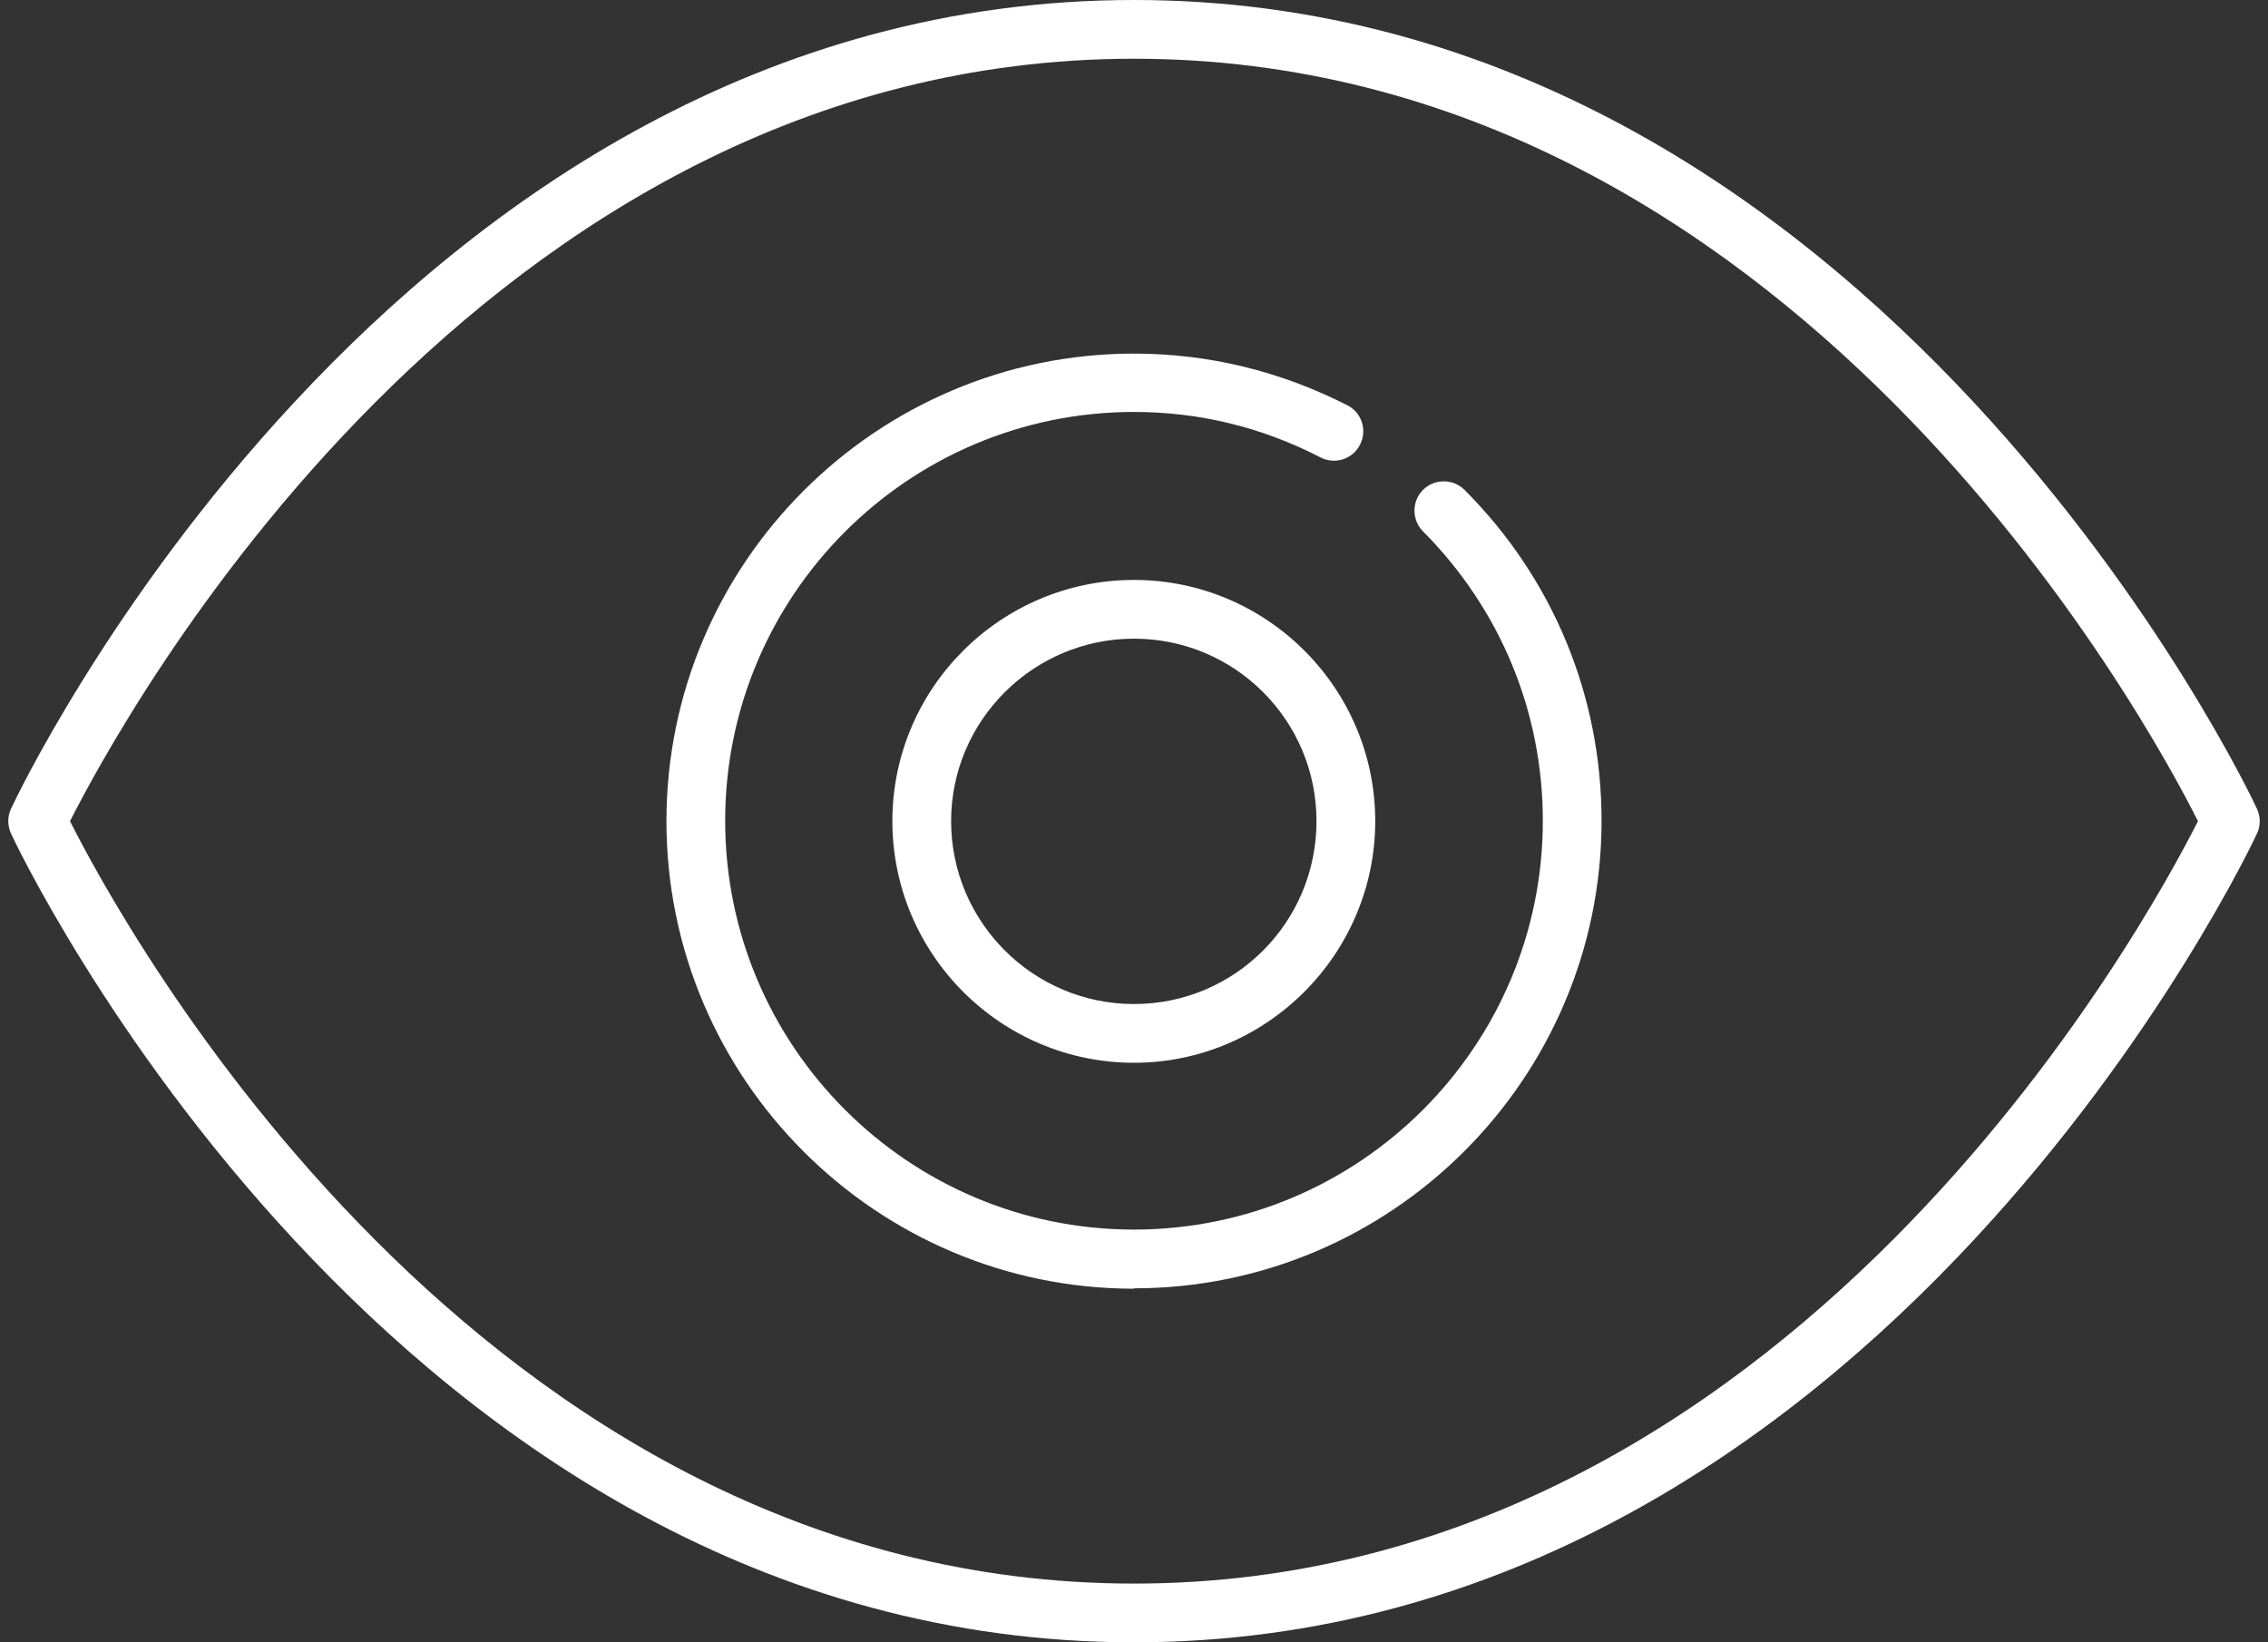
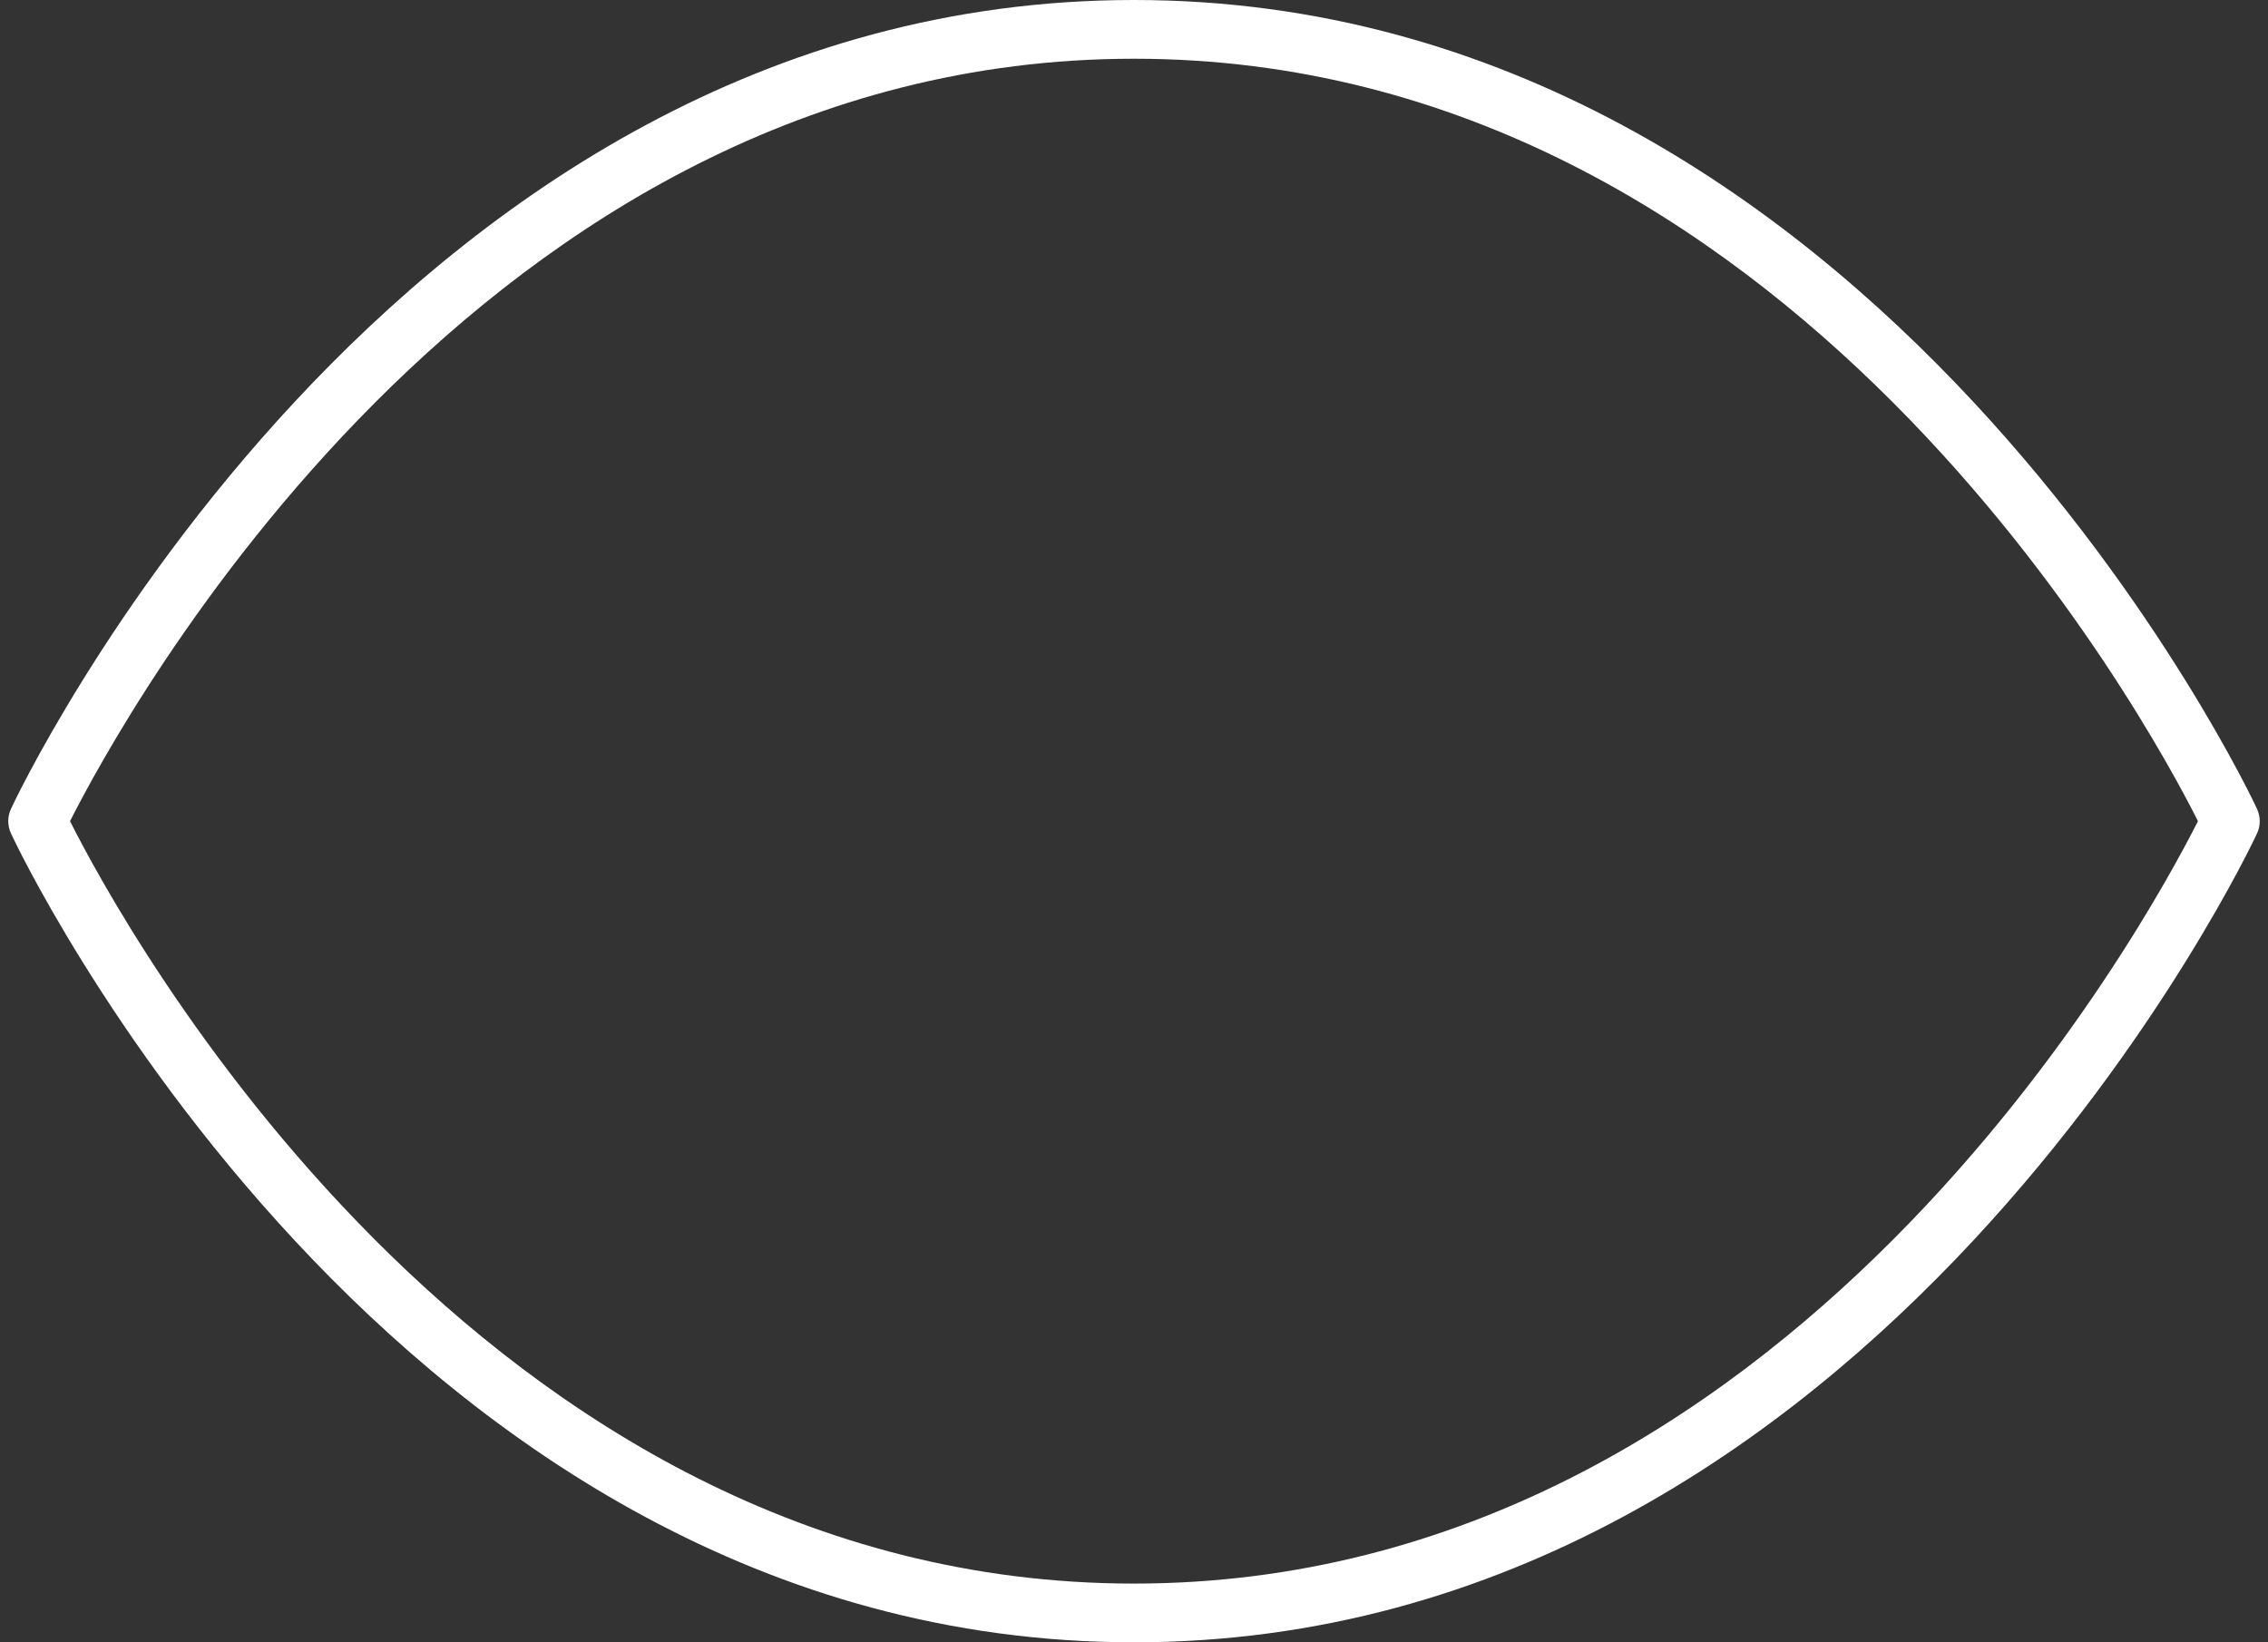
<svg xmlns="http://www.w3.org/2000/svg" width="58" height="42" xml:space="preserve" overflow="hidden">
  <rect width="100%" height="100%" fill="#333333" stroke="none" />
  <g transform="translate(-88 -588)">
    <g>
      <path d="M117 630C97.993 630 88.369 609.521 88.279 609.31 88.189 609.11 88.189 608.88 88.279 608.69 88.369 608.479 97.993 588 117 588 136.007 588 145.631 608.479 145.721 608.69 145.811 608.89 145.811 609.12 145.721 609.31 145.631 609.521 136.007 630 117 630ZM89.791 609C91.063 611.534 100.226 628.498 117 628.498 133.774 628.498 142.927 611.534 144.209 609 142.937 606.466 133.774 589.502 117 589.502 100.226 589.502 91.073 606.466 89.791 609Z" fill="#FFFFFF" fill-rule="nonzero" fill-opacity="1" />
-       <path d="M117 615.179C113.595 615.179 110.821 612.405 110.821 609 110.821 605.595 113.595 602.831 117 602.831 120.405 602.831 123.169 605.605 123.169 609 123.169 612.395 120.395 615.179 117 615.179ZM117 604.333C114.426 604.333 112.323 606.426 112.323 609 112.323 611.574 114.416 613.677 117 613.677 119.584 613.677 121.667 611.584 121.667 609 121.667 606.416 119.574 604.333 117 604.333Z" fill="#FFFFFF" fill-rule="nonzero" fill-opacity="1" />
-       <path d="M117 620.957C110.411 620.957 105.043 615.589 105.043 609 105.043 602.411 110.411 597.043 117 597.043 118.913 597.043 120.745 597.494 122.458 598.365 122.828 598.555 122.969 599.006 122.778 599.376 122.588 599.747 122.137 599.887 121.767 599.697 120.275 598.926 118.672 598.535 117 598.535 111.232 598.535 106.545 603.222 106.545 608.99 106.545 614.758 111.232 619.445 117 619.445 122.768 619.445 127.455 614.758 127.455 608.99 127.455 606.196 126.363 603.572 124.391 601.589 124.1 601.299 124.1 600.818 124.391 600.528 124.681 600.237 125.162 600.237 125.452 600.528 127.715 602.791 128.957 605.795 128.957 608.99 128.957 615.579 123.589 620.947 117 620.947Z" fill="#FFFFFF" fill-rule="nonzero" fill-opacity="1" />
    </g>
  </g>
</svg>